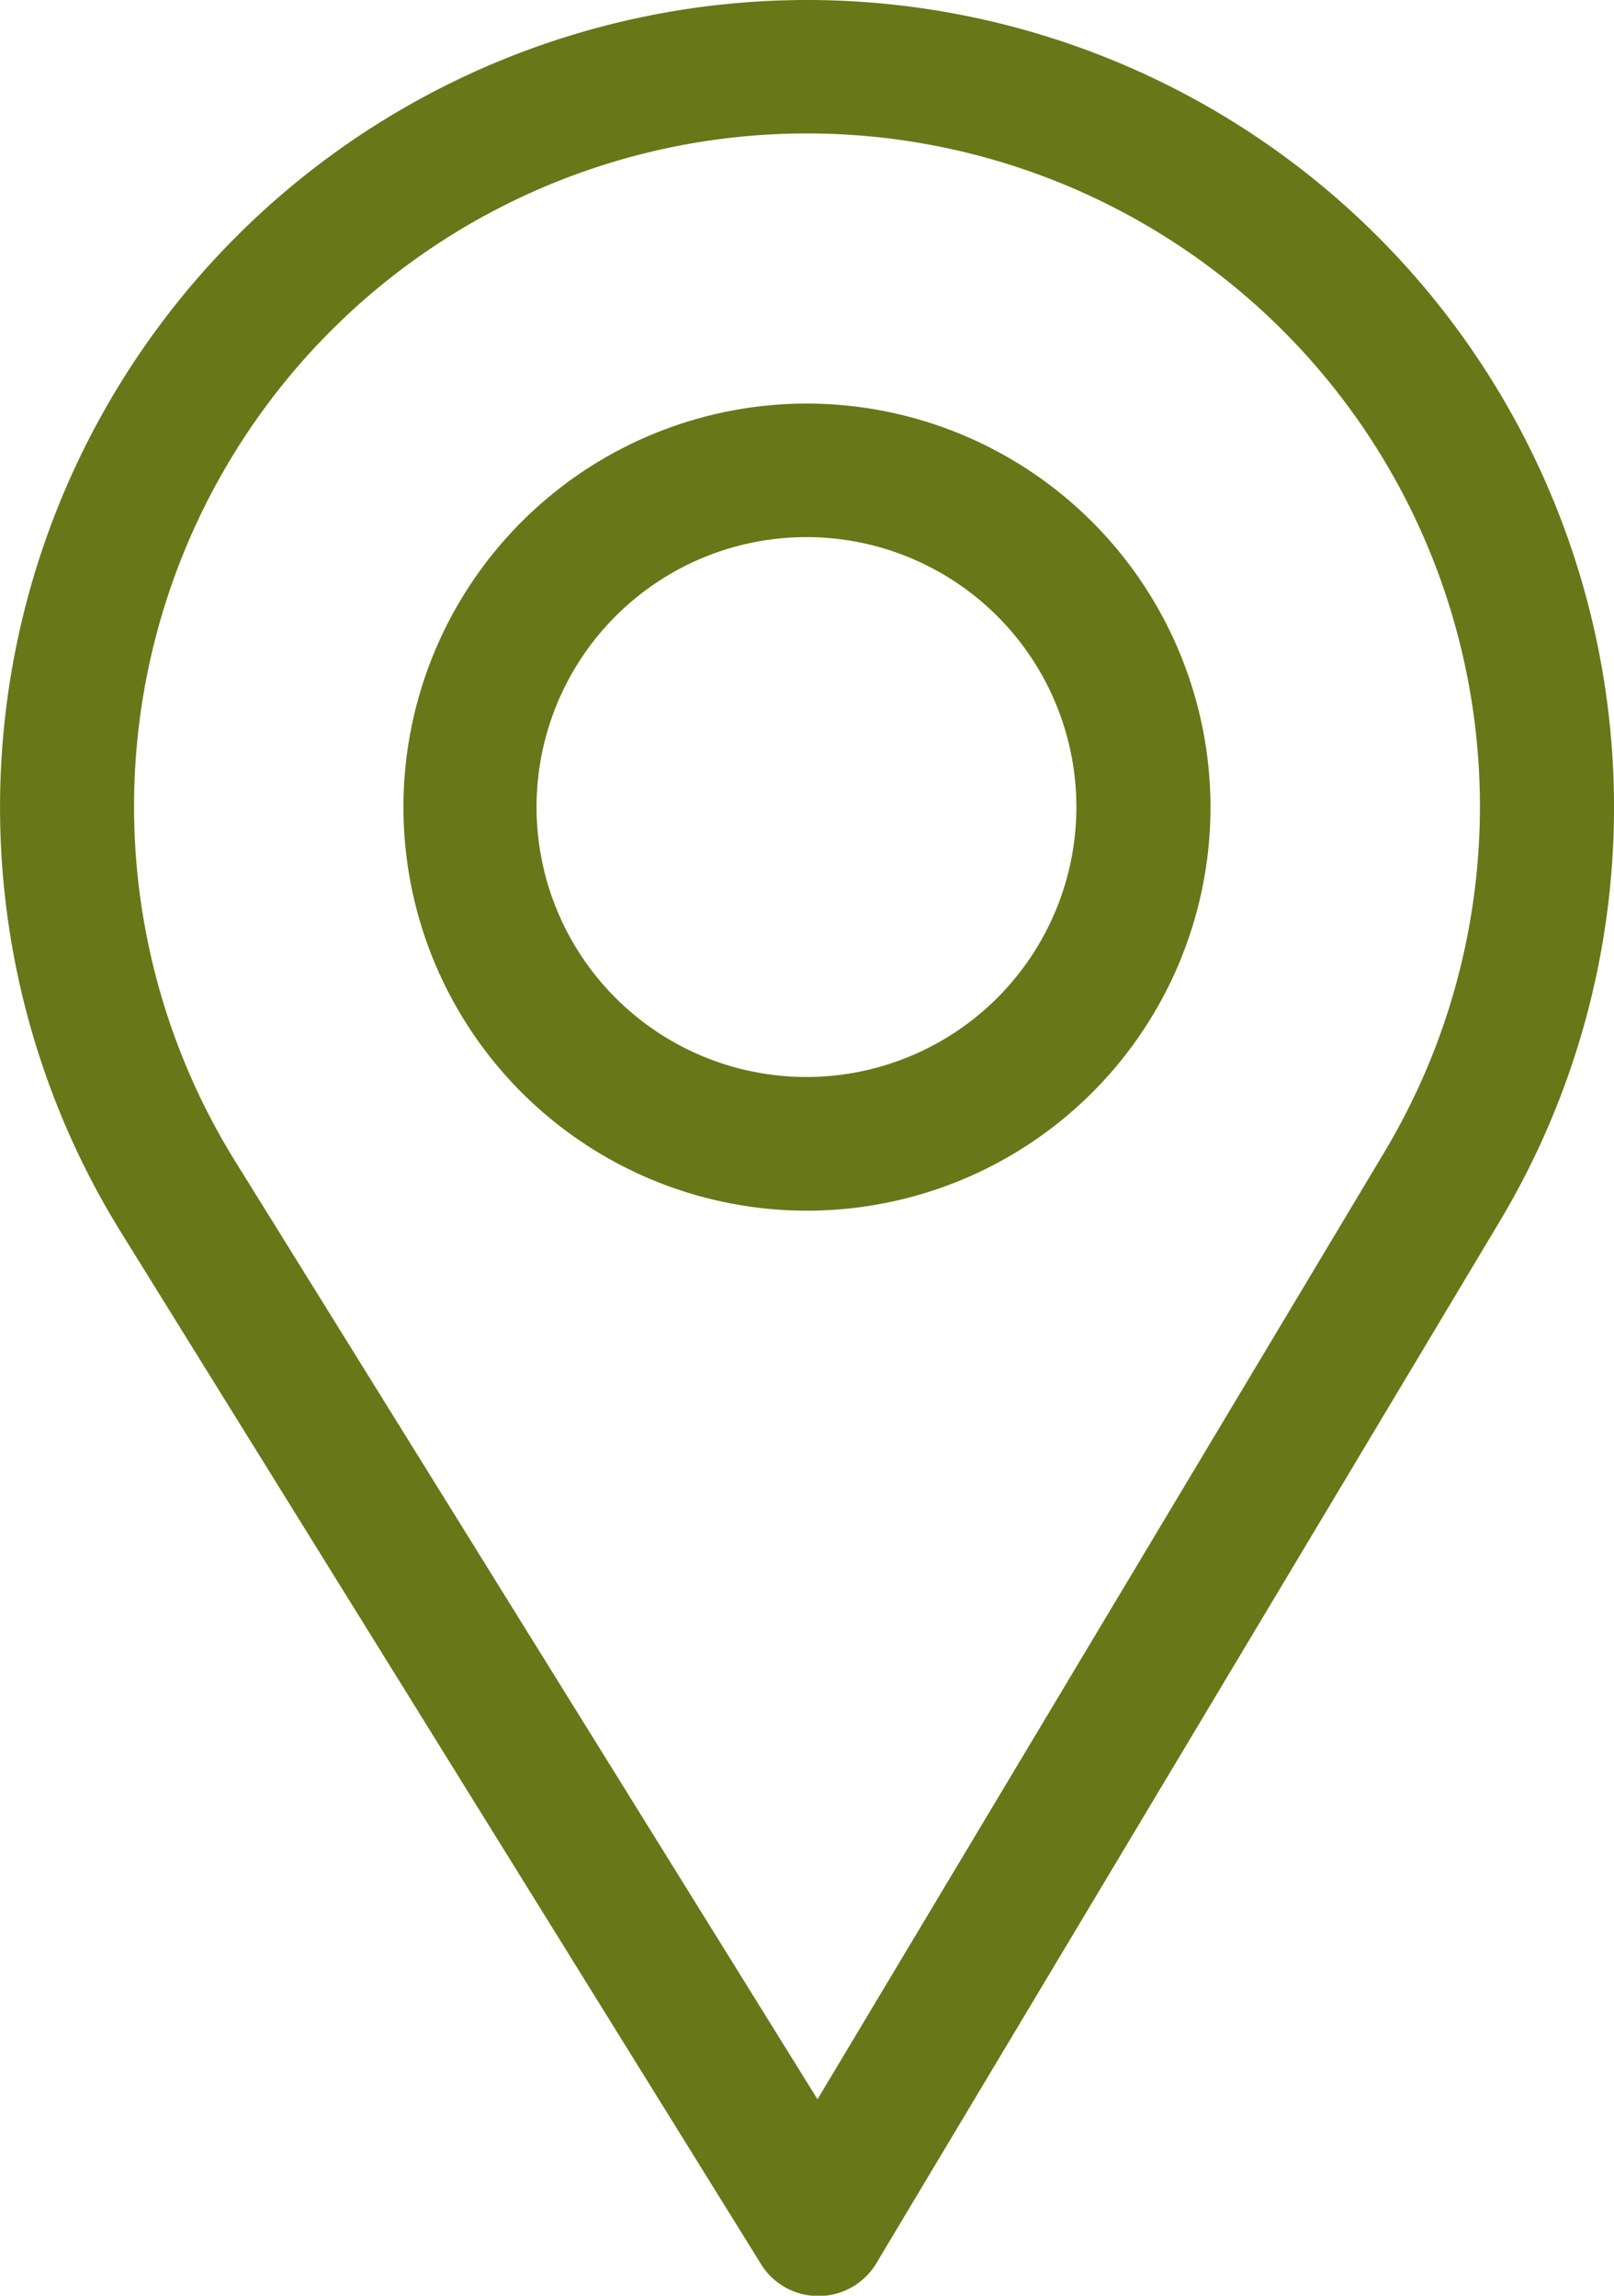
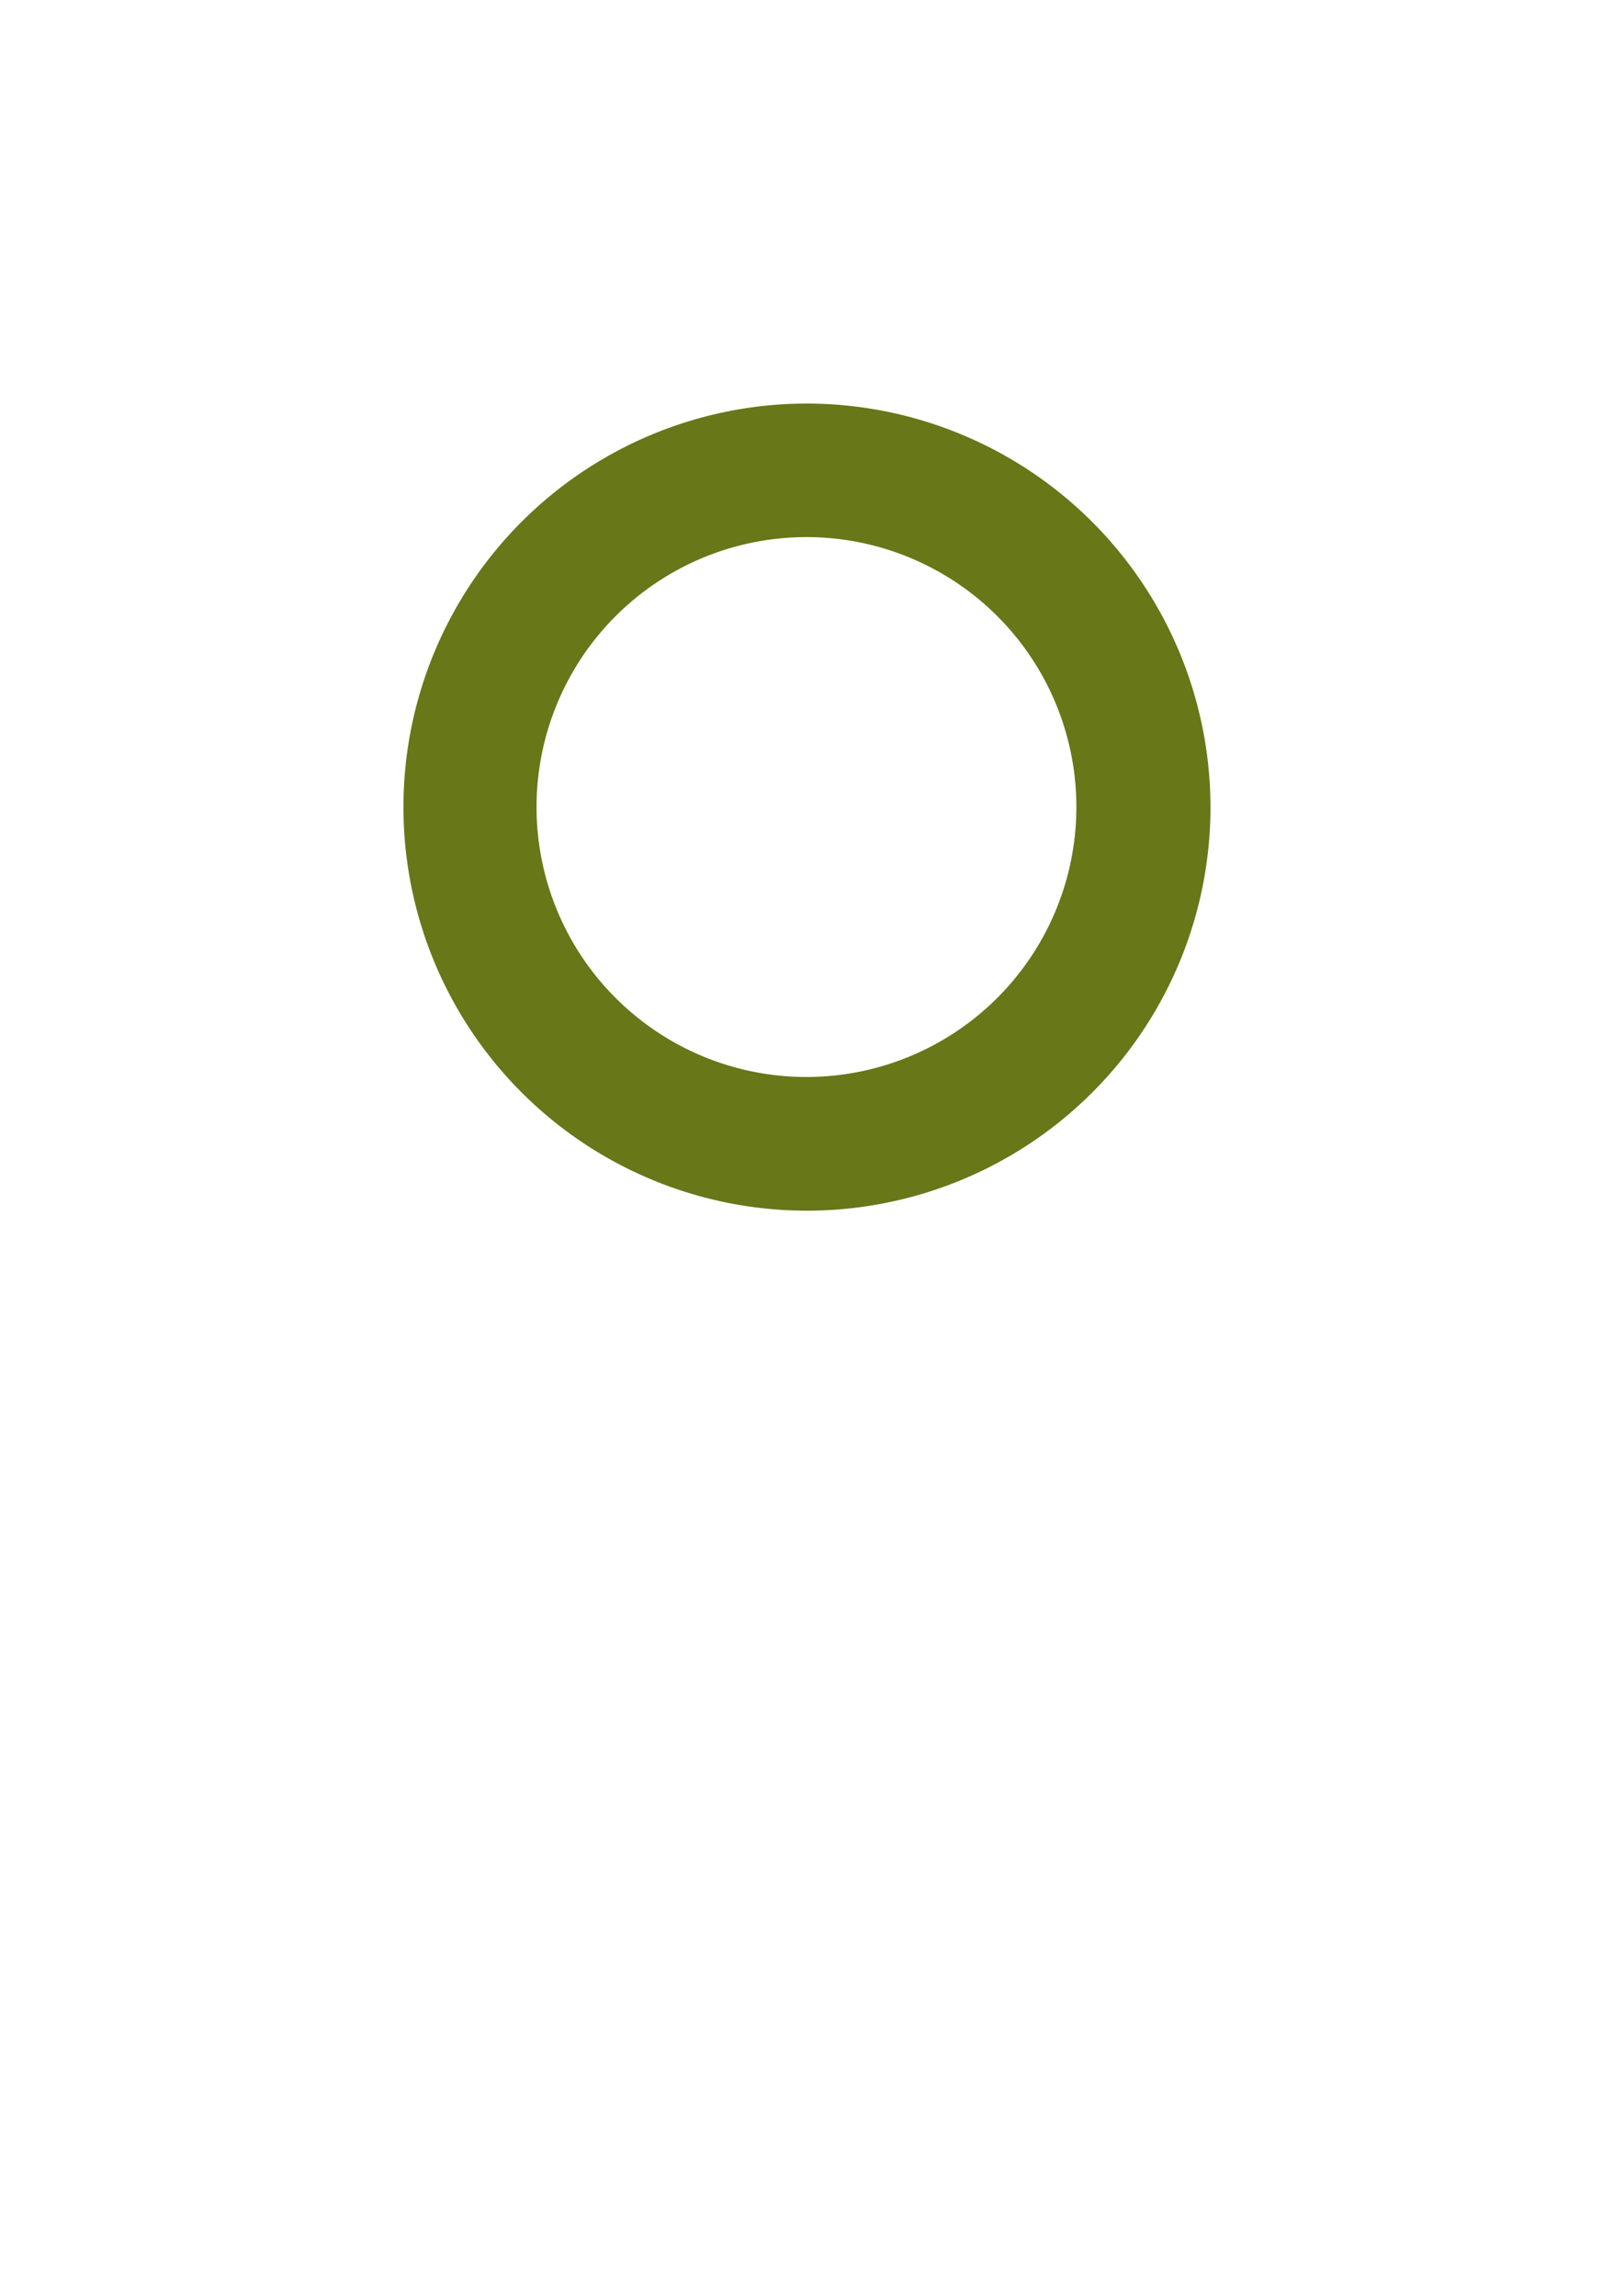
<svg xmlns="http://www.w3.org/2000/svg" width="22.507" height="32.01" viewBox="0 0 22.507 32.01">
  <g id="Group_905" data-name="Group 905" transform="translate(-231.016 -1777)">
    <g id="Group_902" data-name="Group 902" transform="translate(231.016 1777)">
      <g id="Group_901" data-name="Group 901">
-         <path id="Path_12835" data-name="Path 12835" d="M87.253,0A11.256,11.256,0,0,0,77.68,17.171l8.933,14.4a.938.938,0,0,0,.8.443h.007a.938.938,0,0,0,.8-.456L96.92,17.019A11.256,11.256,0,0,0,87.253,0ZM95.31,16.056,87.4,29.271,79.274,16.183a9.384,9.384,0,1,1,16.036-.127Z" transform="translate(-76)" fill="#687718" />
-       </g>
+         </g>
    </g>
    <g id="Group_904" data-name="Group 904" transform="translate(236.642 1782.627)">
      <g id="Group_903" data-name="Group 903">
        <path id="Path_12836" data-name="Path 12836" d="M171.627,90a5.627,5.627,0,1,0,5.627,5.627A5.633,5.633,0,0,0,171.627,90Zm0,9.39a3.764,3.764,0,1,1,3.757-3.764A3.766,3.766,0,0,1,171.627,99.39Z" transform="translate(-166 -90)" fill="#687718" />
      </g>
    </g>
  </g>
</svg>